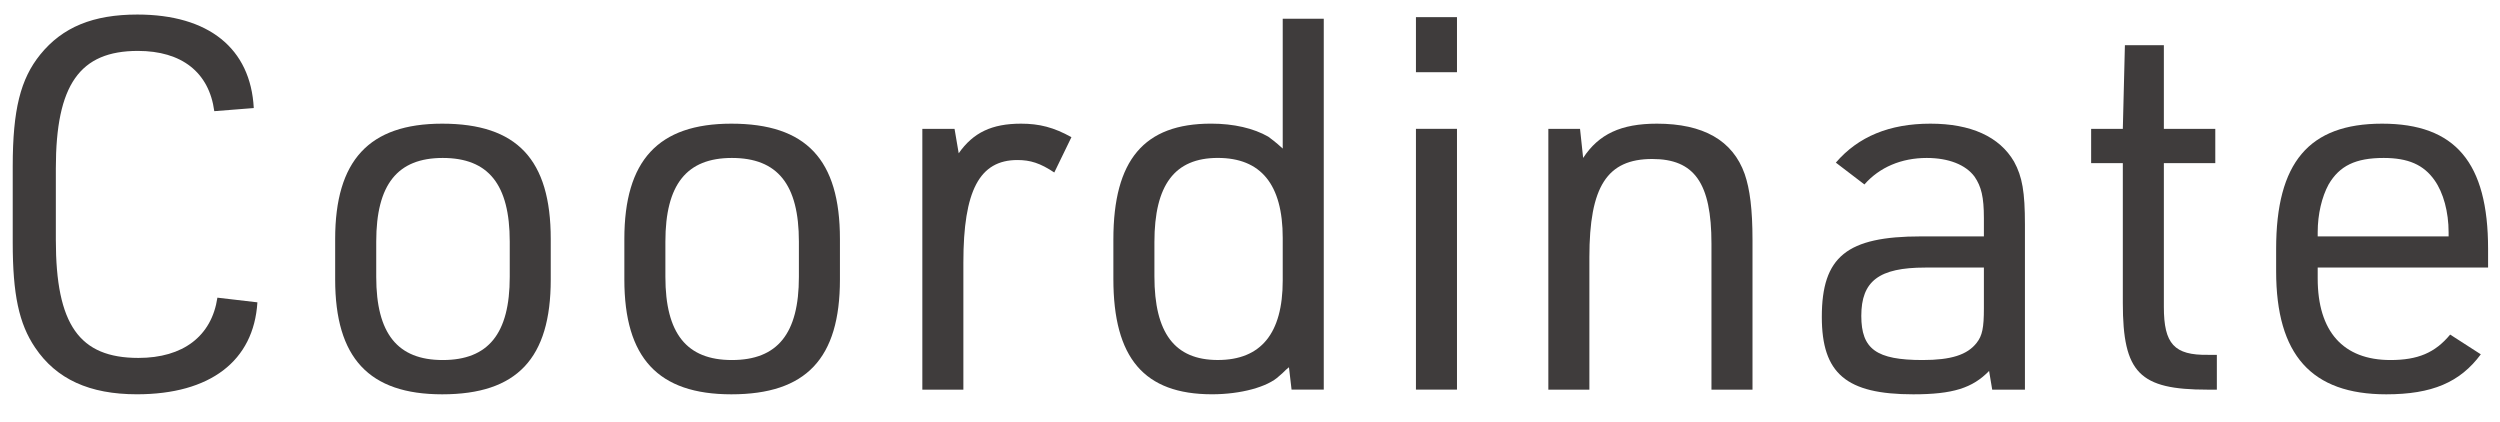
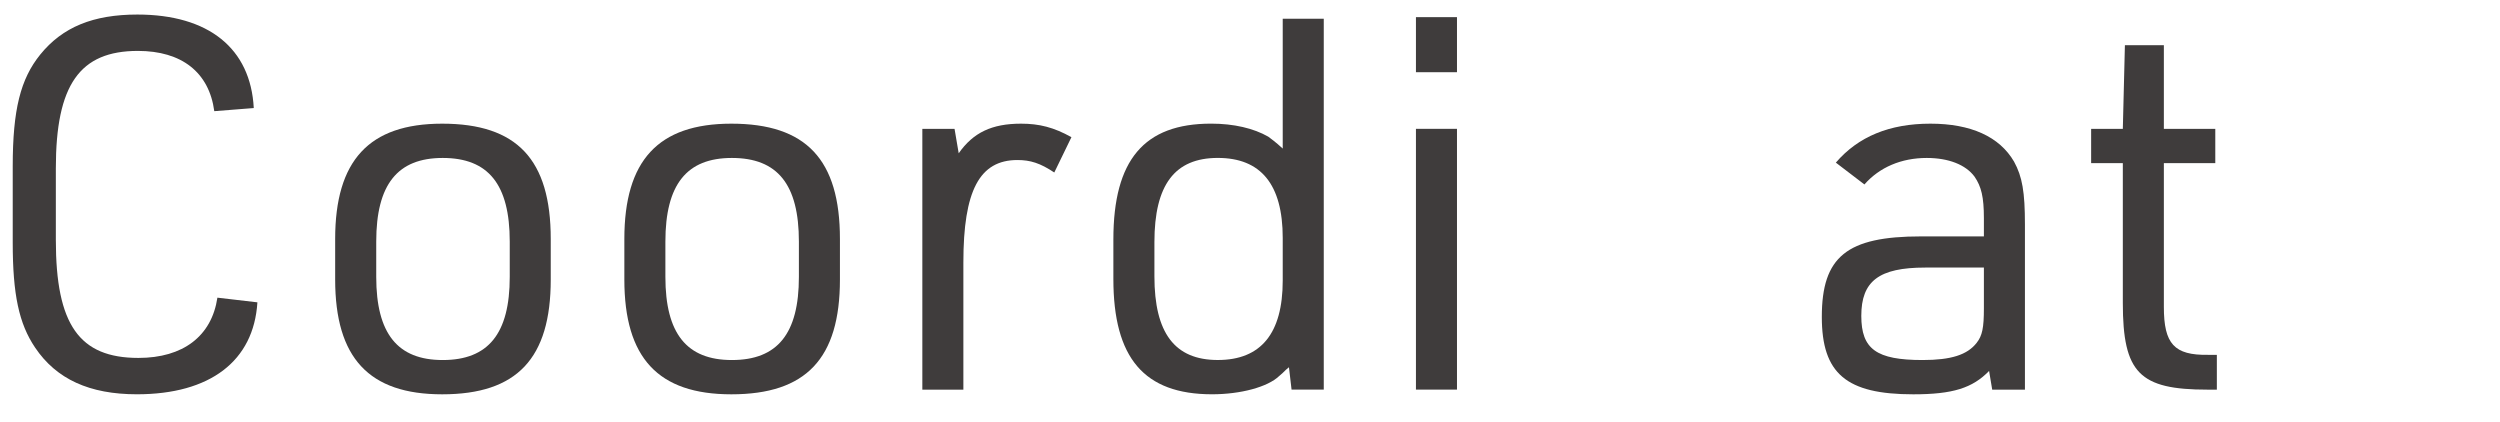
<svg xmlns="http://www.w3.org/2000/svg" width="77" height="13" viewBox="0 0 77 13" fill="none">
-   <path d="M71.385 8.241V8.577C71.385 10.209 72.169 11.089 73.625 11.089C74.473 11.089 75.001 10.865 75.465 10.305L76.409 10.913C75.769 11.777 74.905 12.145 73.497 12.145C71.193 12.145 70.105 10.929 70.105 8.353V7.665C70.105 5.009 71.113 3.809 73.369 3.809C75.625 3.809 76.633 5.009 76.633 7.665V8.241H71.385ZM71.385 7.281H75.417V7.153C75.417 6.529 75.257 5.937 74.985 5.553C74.649 5.073 74.169 4.865 73.417 4.865C72.553 4.865 72.057 5.105 71.721 5.681C71.513 6.065 71.385 6.593 71.385 7.153V7.281Z" fill="#3F3C3C" />
  <path d="M65.383 5.025H64.407V3.969H65.383L65.447 1.393H66.647V3.969H68.231V5.025H66.647V9.457C66.647 10.593 66.967 10.945 68.007 10.929H68.279V12.001H67.991C65.895 12.001 65.383 11.489 65.383 9.329V5.025Z" fill="#3F3C3C" />
  <path d="M61.104 7.281V6.721C61.104 6.065 61.024 5.745 60.816 5.441C60.544 5.073 60.016 4.865 59.344 4.865C58.56 4.865 57.888 5.153 57.424 5.681L56.544 5.009C57.232 4.209 58.192 3.809 59.456 3.809C60.704 3.809 61.584 4.209 62.032 4.977C62.288 5.441 62.368 5.921 62.368 6.913V12.001H61.36L61.264 11.425C60.752 11.953 60.144 12.145 58.928 12.145C56.864 12.145 56.112 11.505 56.112 9.761C56.112 7.905 56.88 7.281 59.168 7.281H61.104ZM61.104 8.241H59.296C57.872 8.241 57.328 8.657 57.328 9.729C57.328 10.753 57.792 11.089 59.216 11.089C60.096 11.089 60.592 10.929 60.88 10.561C61.056 10.337 61.104 10.097 61.104 9.489V8.241Z" fill="#3F3C3C" />
-   <path d="M47.689 12.001V3.969H48.665L48.761 4.865C49.241 4.129 49.929 3.809 51.033 3.809C52.457 3.809 53.369 4.321 53.737 5.361C53.897 5.825 53.977 6.449 53.977 7.393V12.001H52.713V7.505C52.713 5.633 52.185 4.897 50.889 4.897C49.497 4.897 48.953 5.745 48.953 7.921V12.001H47.689Z" fill="#3F3C3C" />
  <path d="M43.611 2.224V0.528H44.875V2.224H43.611ZM43.611 12V3.968H44.875V12H43.611Z" fill="#3F3C3C" />
  <path d="M39.78 12L39.7 11.312C39.652 11.344 39.636 11.376 39.62 11.376C39.54 11.456 39.476 11.52 39.396 11.584C39.044 11.92 38.212 12.144 37.332 12.144C35.236 12.144 34.292 11.024 34.292 8.592V7.376C34.292 4.928 35.236 3.808 37.3 3.808C38.004 3.808 38.612 3.952 39.06 4.208C39.124 4.256 39.284 4.368 39.508 4.576V0.576H40.772V12H39.78ZM35.556 7.456V8.512C35.556 10.256 36.18 11.088 37.508 11.088C38.836 11.088 39.508 10.272 39.508 8.64V7.328C39.508 5.68 38.836 4.864 37.508 4.864C36.18 4.864 35.556 5.696 35.556 7.456Z" fill="#3F3C3C" />
  <path d="M28.408 12.001V3.969H29.4L29.528 4.721C29.976 4.081 30.552 3.809 31.448 3.809C32.008 3.809 32.456 3.921 33 4.225L32.472 5.313C32.04 5.025 31.736 4.929 31.336 4.929C30.168 4.929 29.672 5.873 29.672 8.081V12.001H28.408Z" fill="#3F3C3C" />
  <path d="M19.23 8.609V7.361C19.23 4.945 20.27 3.809 22.526 3.809C24.83 3.809 25.87 4.913 25.87 7.361V8.609C25.87 11.041 24.83 12.145 22.526 12.145C20.27 12.145 19.23 11.025 19.23 8.609ZM24.606 8.529V7.441C24.606 5.681 23.95 4.865 22.542 4.865C21.15 4.865 20.494 5.681 20.494 7.441V8.529C20.494 10.273 21.15 11.089 22.542 11.089C23.95 11.089 24.606 10.273 24.606 8.529Z" fill="#3F3C3C" />
  <path d="M10.323 8.609V7.361C10.323 4.945 11.364 3.809 13.62 3.809C15.924 3.809 16.963 4.913 16.963 7.361V8.609C16.963 11.041 15.924 12.145 13.62 12.145C11.364 12.145 10.323 11.025 10.323 8.609ZM15.7 8.529V7.441C15.7 5.681 15.043 4.865 13.636 4.865C12.243 4.865 11.588 5.681 11.588 7.441V8.529C11.588 10.273 12.243 11.089 13.636 11.089C15.043 11.089 15.7 10.273 15.7 8.529Z" fill="#3F3C3C" />
  <path d="M6.696 9.168L7.928 9.312C7.816 11.12 6.472 12.144 4.216 12.144C2.76 12.144 1.736 11.68 1.08 10.704C0.584 9.968 0.392 9.072 0.392 7.472V5.12C0.392 3.376 0.632 2.432 1.24 1.68C1.928 0.832 2.872 0.448 4.232 0.448C6.424 0.448 7.72 1.488 7.816 3.328L6.6 3.424C6.44 2.224 5.592 1.568 4.248 1.568C2.456 1.568 1.72 2.608 1.72 5.184V7.392C1.72 10 2.44 11.024 4.264 11.024C5.64 11.024 6.52 10.352 6.696 9.168Z" fill="#3F3C3C" />
</svg>